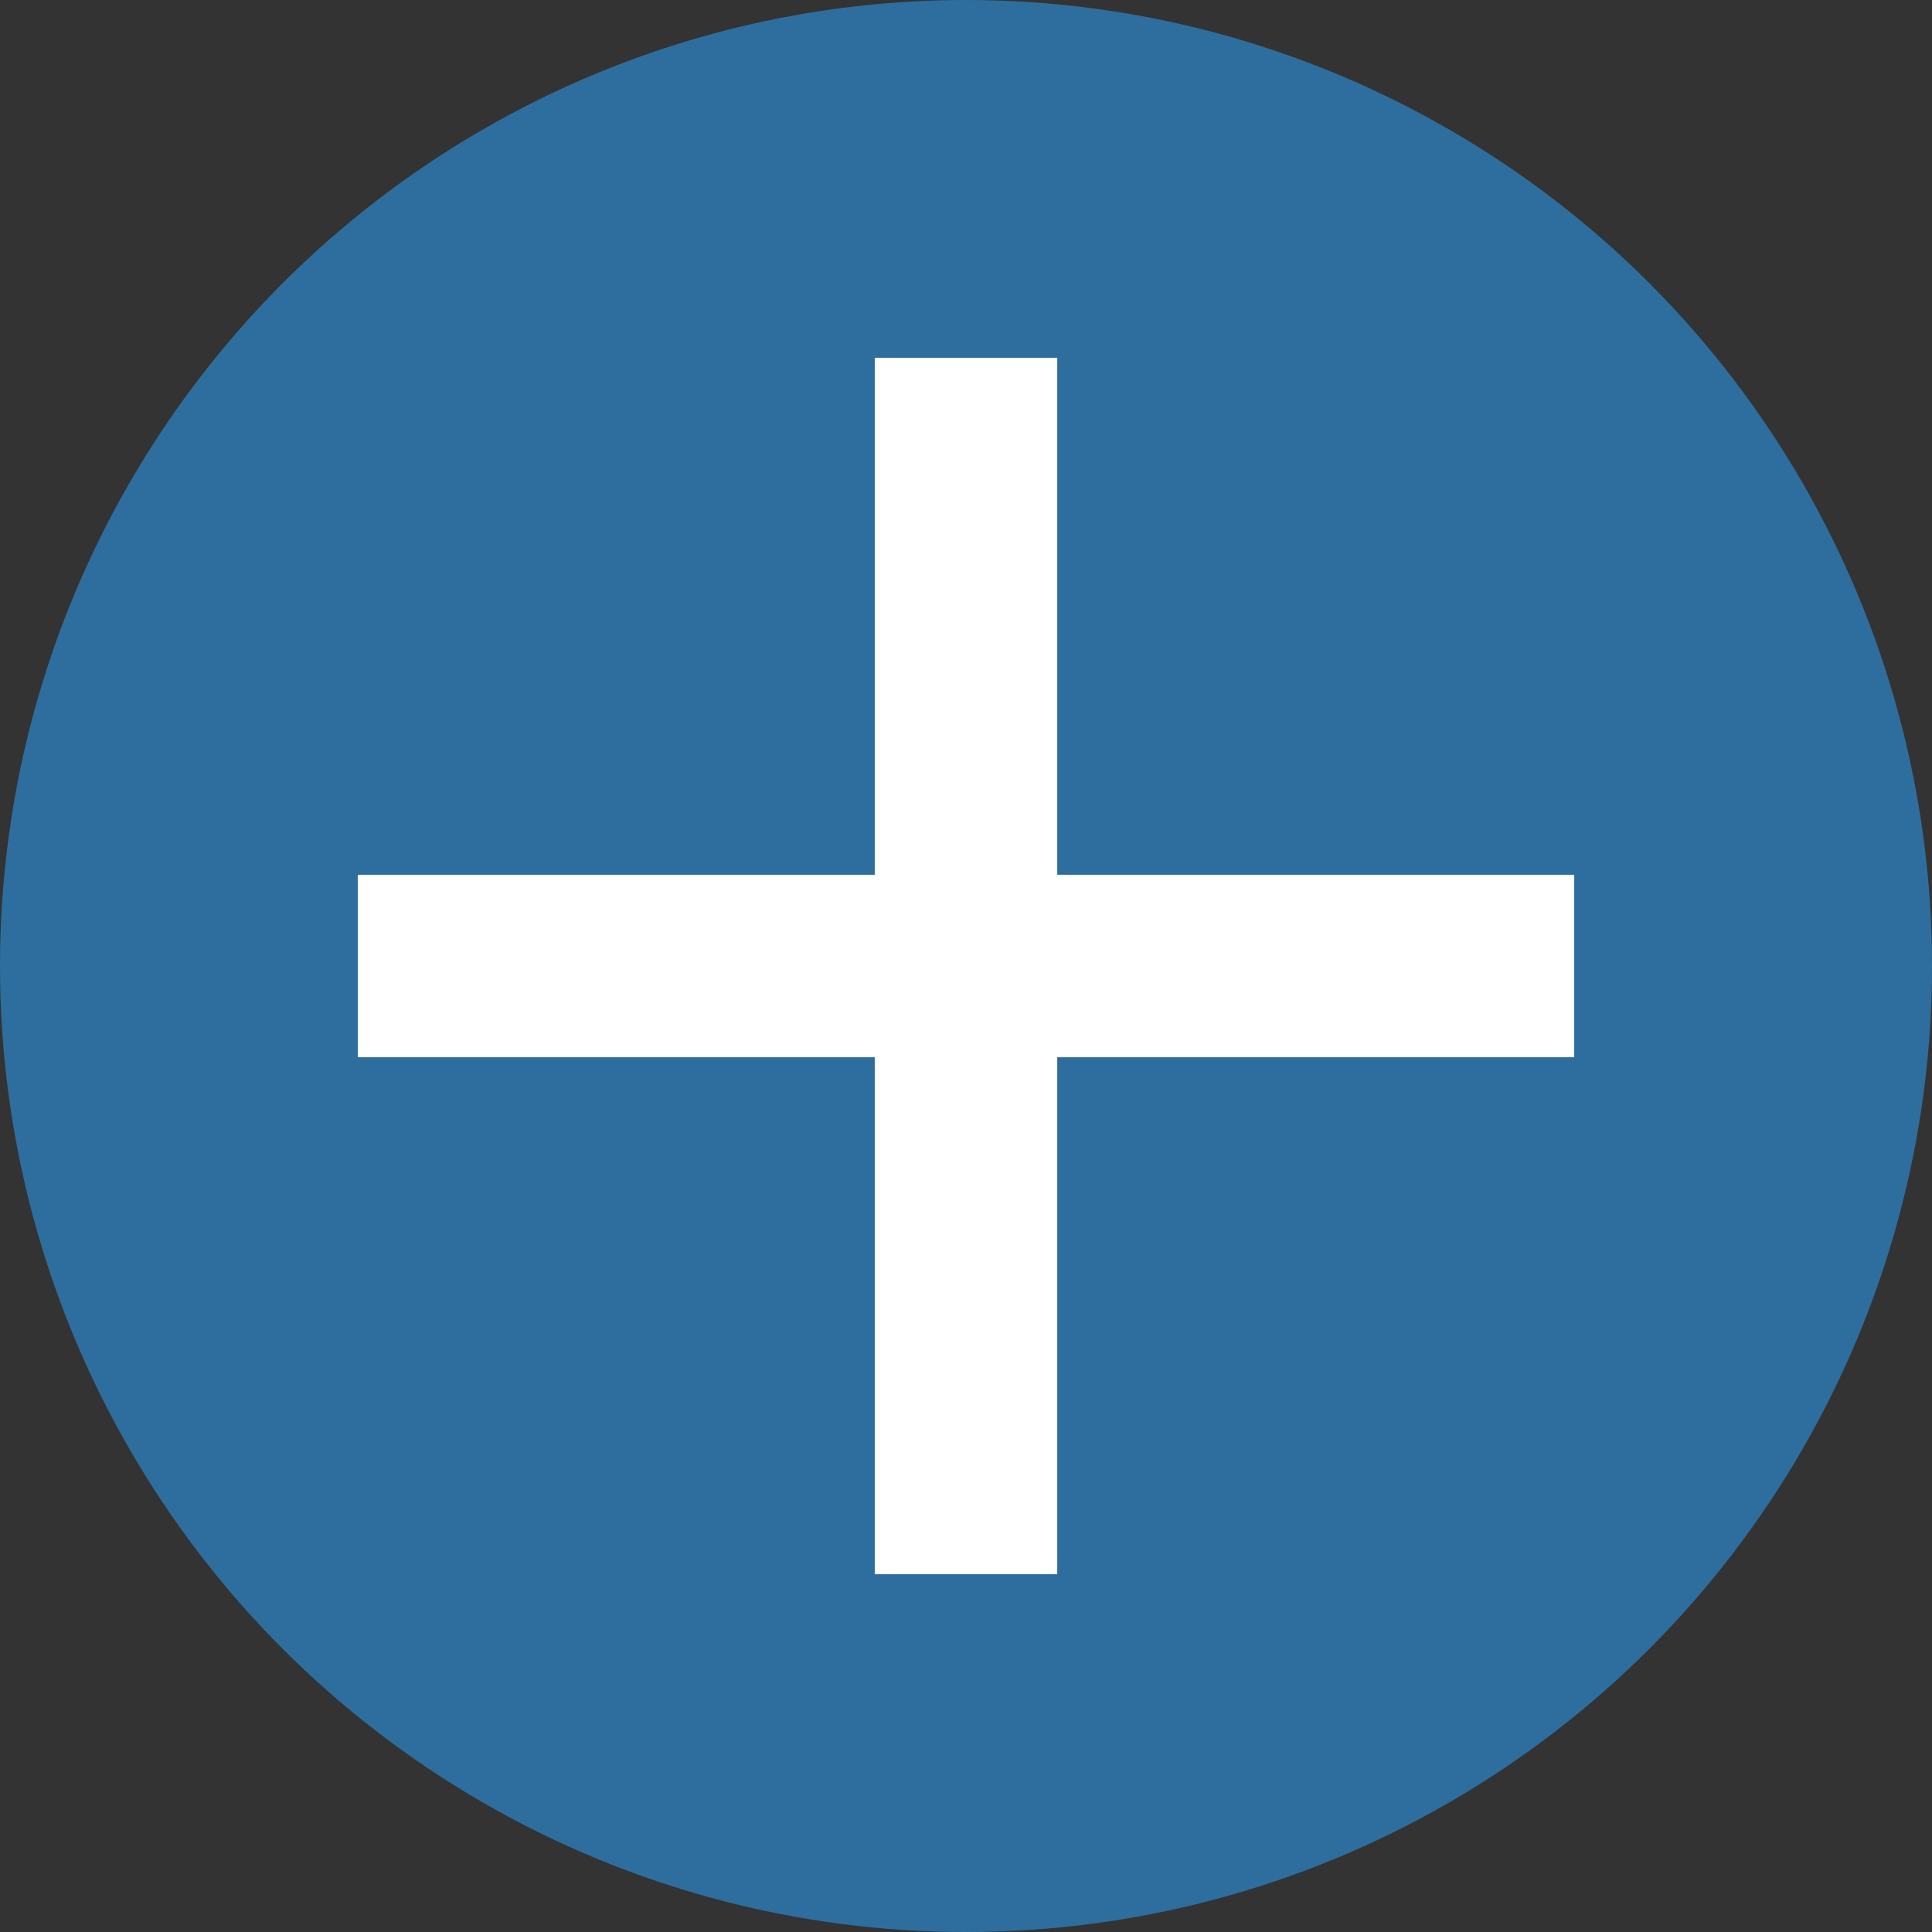
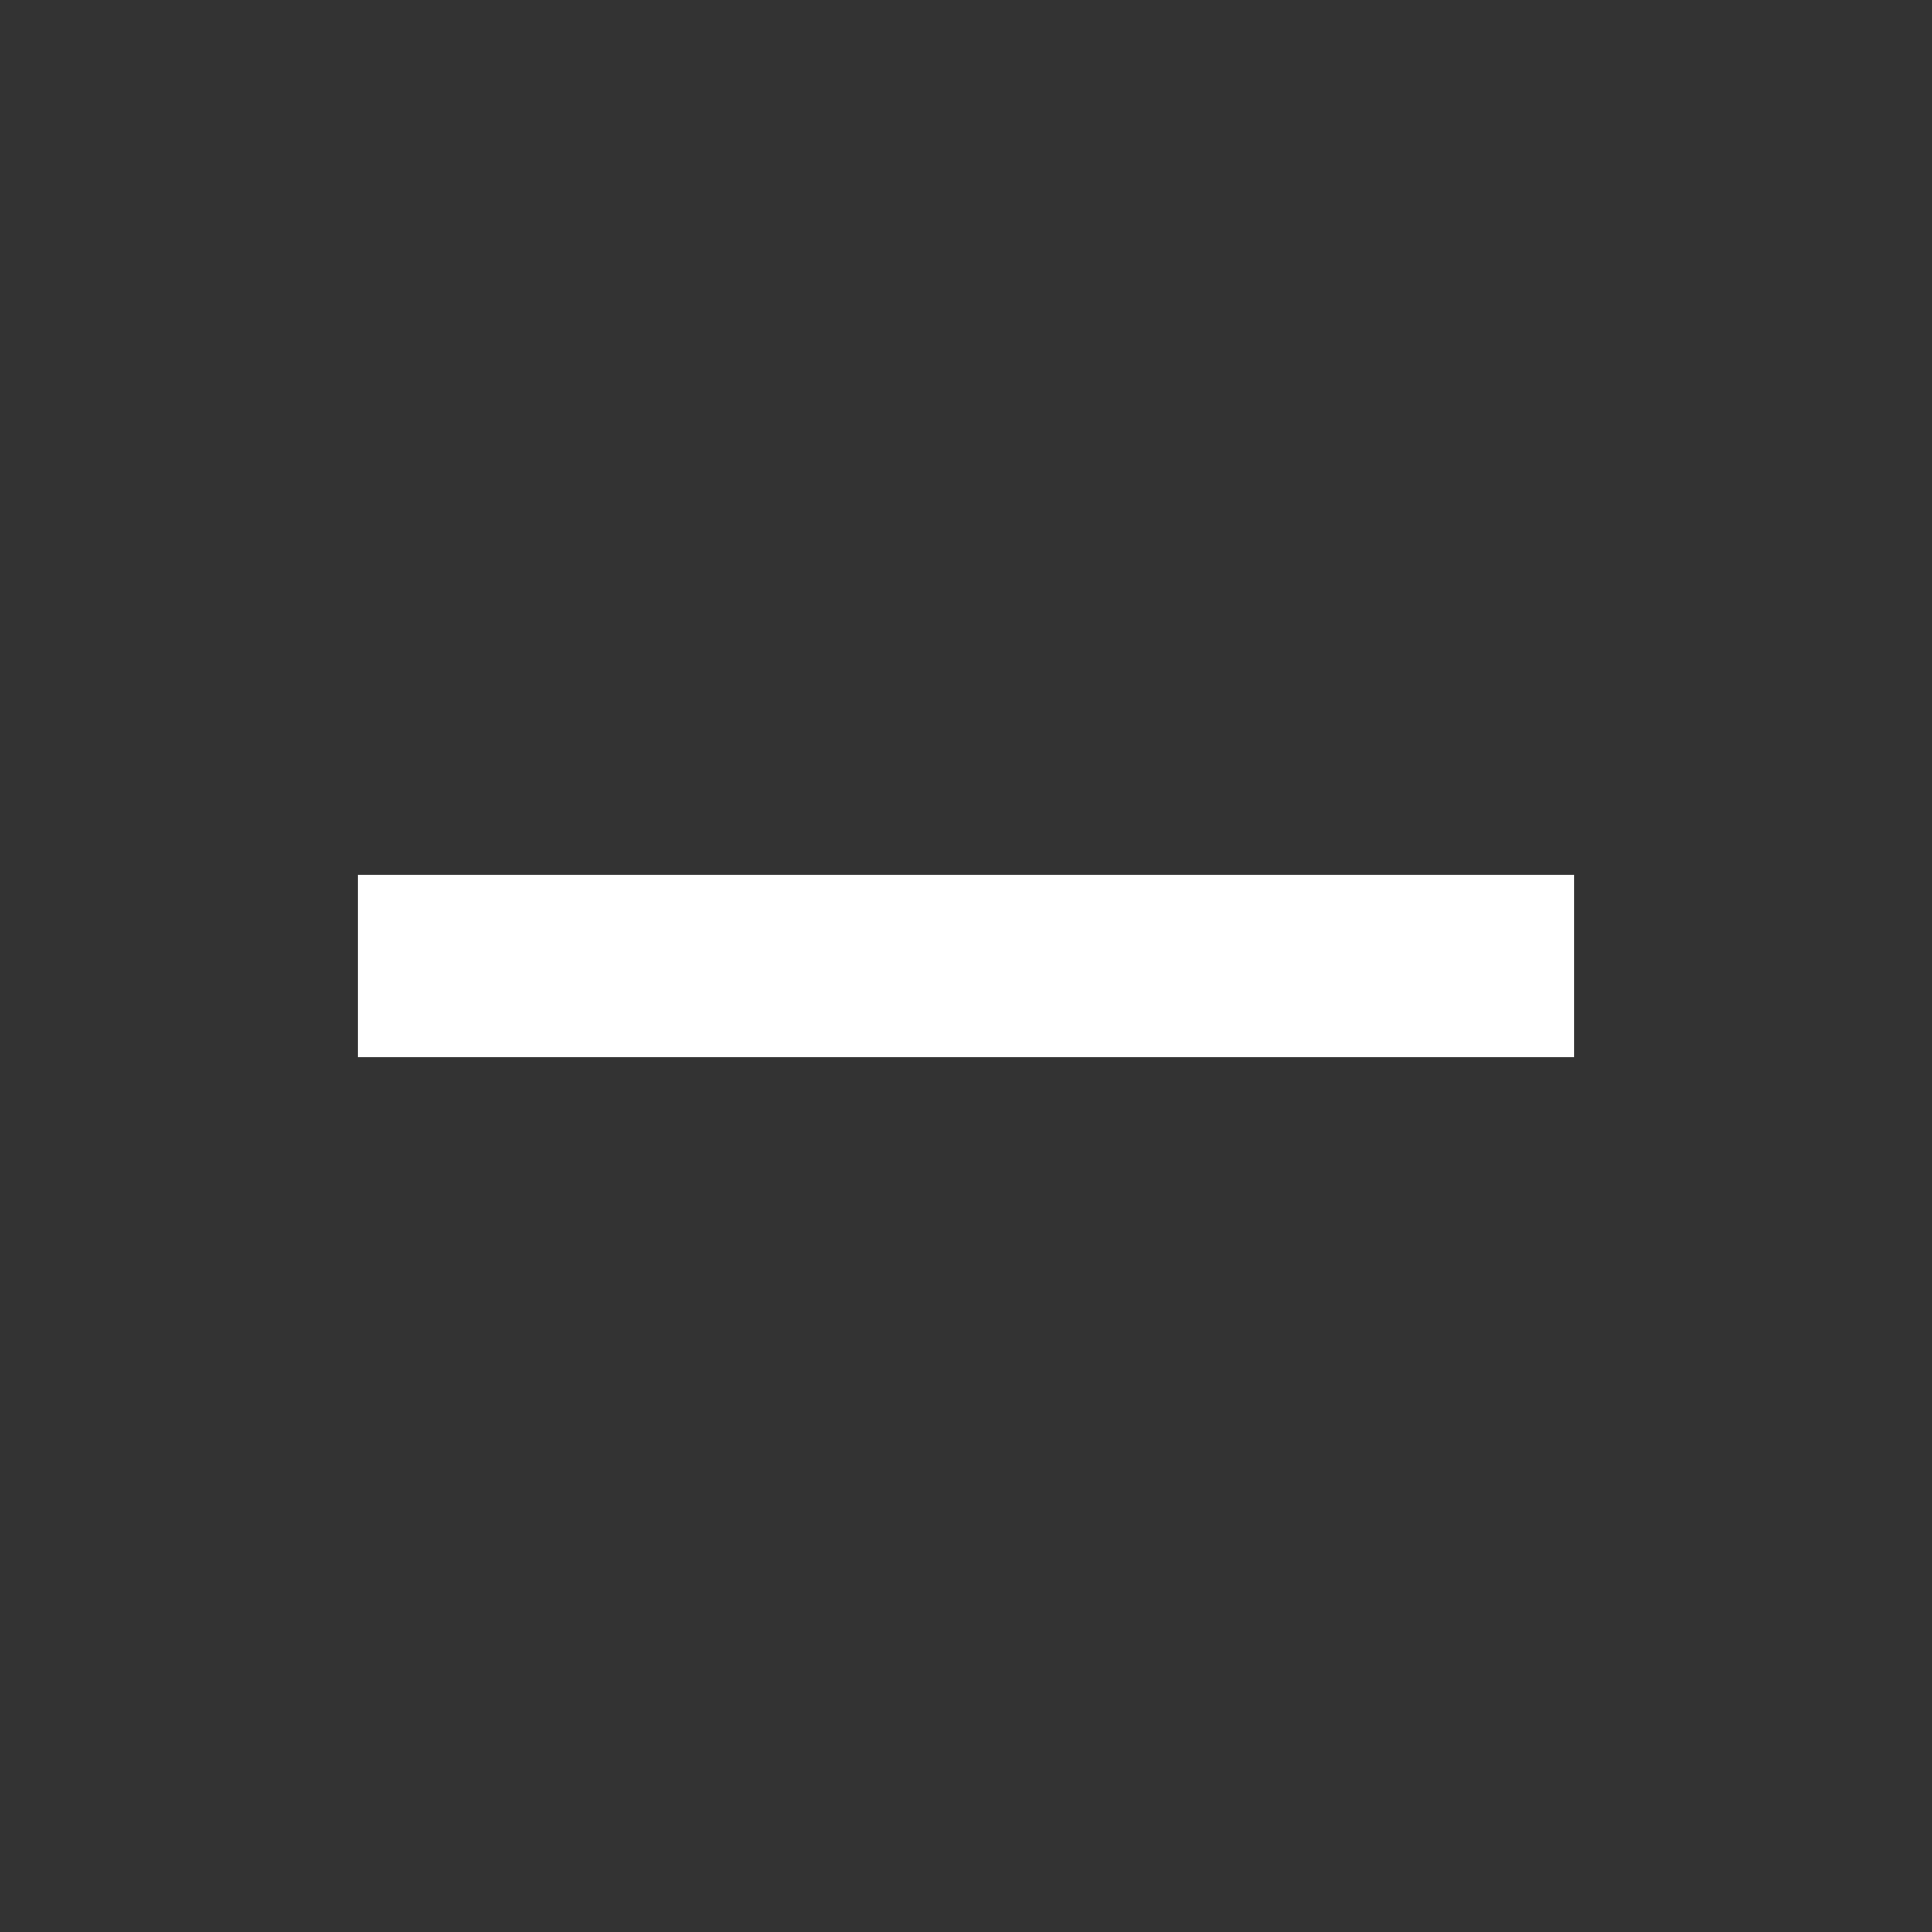
<svg xmlns="http://www.w3.org/2000/svg" width="76" height="76" viewBox="0 0 76 76" fill="none">
  <rect x="0" y="0" width="76" height="76" fill="#333333" stroke="none" />
-   <circle cx="38" cy="38" r="38" fill="#2E6E9E" />
-   <rect x="34.411" y="14.074" width="7.178" height="47.852" fill="white" />
  <rect x="14.074" y="41.589" width="7.178" height="47.852" transform="rotate(-90 14.074 41.589)" fill="white" />
</svg>